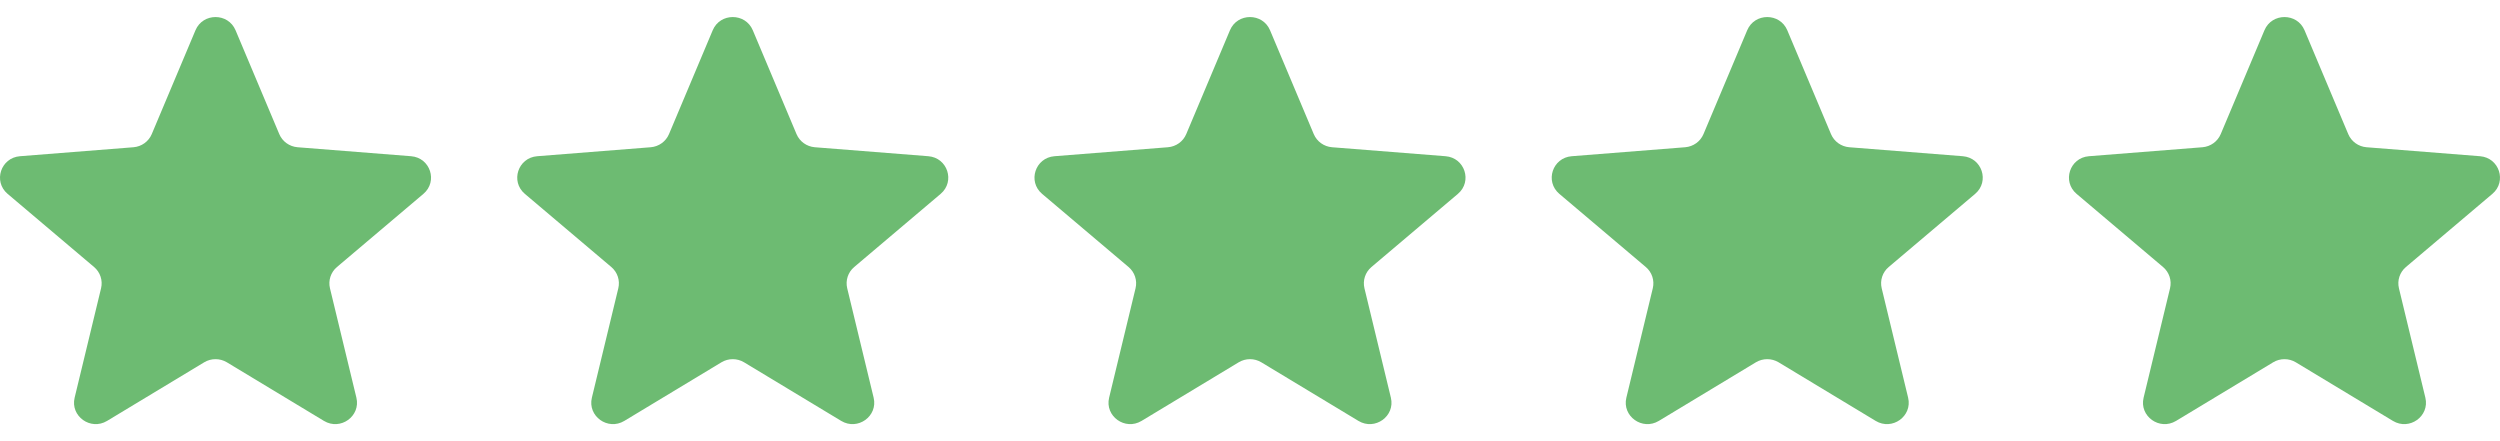
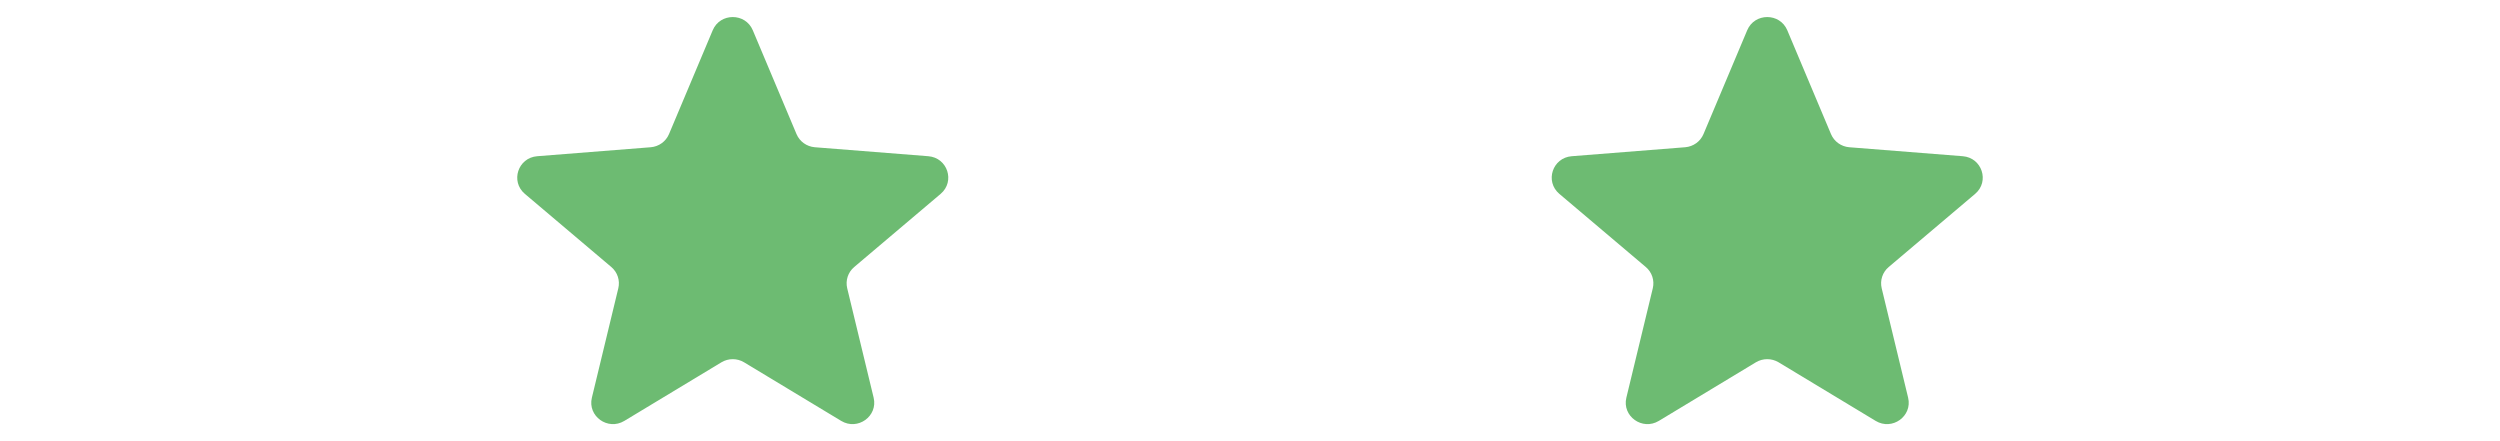
<svg xmlns="http://www.w3.org/2000/svg" width="68" height="12" viewBox="0 0 68 12" fill="none">
  <g clip-path="url(#clip0_4156_80422)">
-     <path d="M5.317 0.823C5.519 0.344 6.205 0.344 6.407 0.823L7.596 3.647C7.681 3.849 7.873 3.987 8.094 4.005L11.181 4.249C11.704 4.29 11.916 4.935 11.517 5.273L9.165 7.263C8.997 7.405 8.924 7.628 8.975 7.841L9.694 10.817C9.815 11.321 9.26 11.719 8.812 11.449L6.17 9.854C5.981 9.741 5.743 9.741 5.555 9.854L2.912 11.449C2.464 11.719 1.909 11.321 2.03 10.817L2.749 7.841C2.8 7.628 2.727 7.405 2.559 7.263L0.207 5.273C-0.192 4.935 0.021 4.29 0.544 4.249L3.631 4.005C3.851 3.987 4.043 3.849 4.128 3.647L5.317 0.823Z" fill="#6DBB72" />
    <path d="M19.386 0.823C19.588 0.344 20.274 0.344 20.476 0.823L21.665 3.647C21.75 3.849 21.942 3.987 22.163 4.005L25.25 4.249C25.773 4.29 25.985 4.935 25.586 5.273L23.234 7.263C23.066 7.405 22.993 7.628 23.044 7.841L23.763 10.817C23.884 11.321 23.329 11.719 22.881 11.449L20.238 9.854C20.05 9.741 19.812 9.741 19.624 9.854L16.981 11.449C16.533 11.719 15.978 11.321 16.099 10.817L16.818 7.841C16.869 7.628 16.796 7.405 16.628 7.263L14.276 5.273C13.877 4.935 14.089 4.29 14.613 4.249L17.7 4.005C17.92 3.987 18.112 3.849 18.197 3.647L19.386 0.823Z" fill="#6DBB72" />
-     <path d="M33.455 0.823C33.657 0.344 34.343 0.344 34.545 0.823L35.734 3.647C35.819 3.849 36.011 3.987 36.231 4.005L39.319 4.249C39.842 4.29 40.054 4.935 39.655 5.273L37.303 7.263C37.135 7.405 37.062 7.628 37.113 7.841L37.832 10.817C37.953 11.321 37.398 11.719 36.95 11.449L34.307 9.854C34.119 9.741 33.881 9.741 33.693 9.854L31.05 11.449C30.602 11.719 30.047 11.321 30.168 10.817L30.887 7.841C30.938 7.628 30.865 7.405 30.697 7.263L28.345 5.273C27.946 4.935 28.159 4.29 28.681 4.249L31.768 4.005C31.989 3.987 32.181 3.849 32.266 3.647L33.455 0.823Z" fill="#6DBB72" />
    <path d="M47.524 0.823C47.726 0.344 48.412 0.344 48.614 0.823L49.803 3.647C49.888 3.849 50.08 3.987 50.3 4.005L53.387 4.249C53.91 4.29 54.123 4.935 53.724 5.273L51.372 7.263C51.204 7.405 51.131 7.628 51.182 7.841L51.901 10.817C52.022 11.321 51.467 11.719 51.019 11.449L48.377 9.854C48.188 9.741 47.95 9.741 47.761 9.854L45.119 11.449C44.671 11.719 44.116 11.321 44.237 10.817L44.956 7.841C45.007 7.628 44.934 7.405 44.766 7.263L42.414 5.273C42.015 4.935 42.227 4.29 42.751 4.249L45.837 4.005C46.058 3.987 46.25 3.849 46.335 3.647L47.524 0.823Z" fill="#6DBB72" />
-     <path d="M61.593 0.823C61.795 0.344 62.481 0.344 62.683 0.823L63.872 3.647C63.957 3.849 64.149 3.987 64.369 4.005L67.456 4.249C67.979 4.29 68.192 4.935 67.793 5.273L65.441 7.263C65.273 7.405 65.2 7.628 65.251 7.841L65.97 10.817C66.091 11.321 65.536 11.719 65.088 11.449L62.445 9.854C62.257 9.741 62.019 9.741 61.831 9.854L59.188 11.449C58.74 11.719 58.184 11.321 58.306 10.817L59.025 7.841C59.076 7.628 59.003 7.405 58.835 7.263L56.483 5.273C56.084 4.935 56.296 4.29 56.819 4.249L59.907 4.005C60.127 3.987 60.319 3.849 60.404 3.647L61.593 0.823Z" fill="#6DBB72" />
  </g>
  <defs>
    <clipPath id="clip0_4156_80422">
      <rect width="68" height="11.073" fill="white" transform="translate(0 0.464)" />
    </clipPath>
  </defs>
</svg>